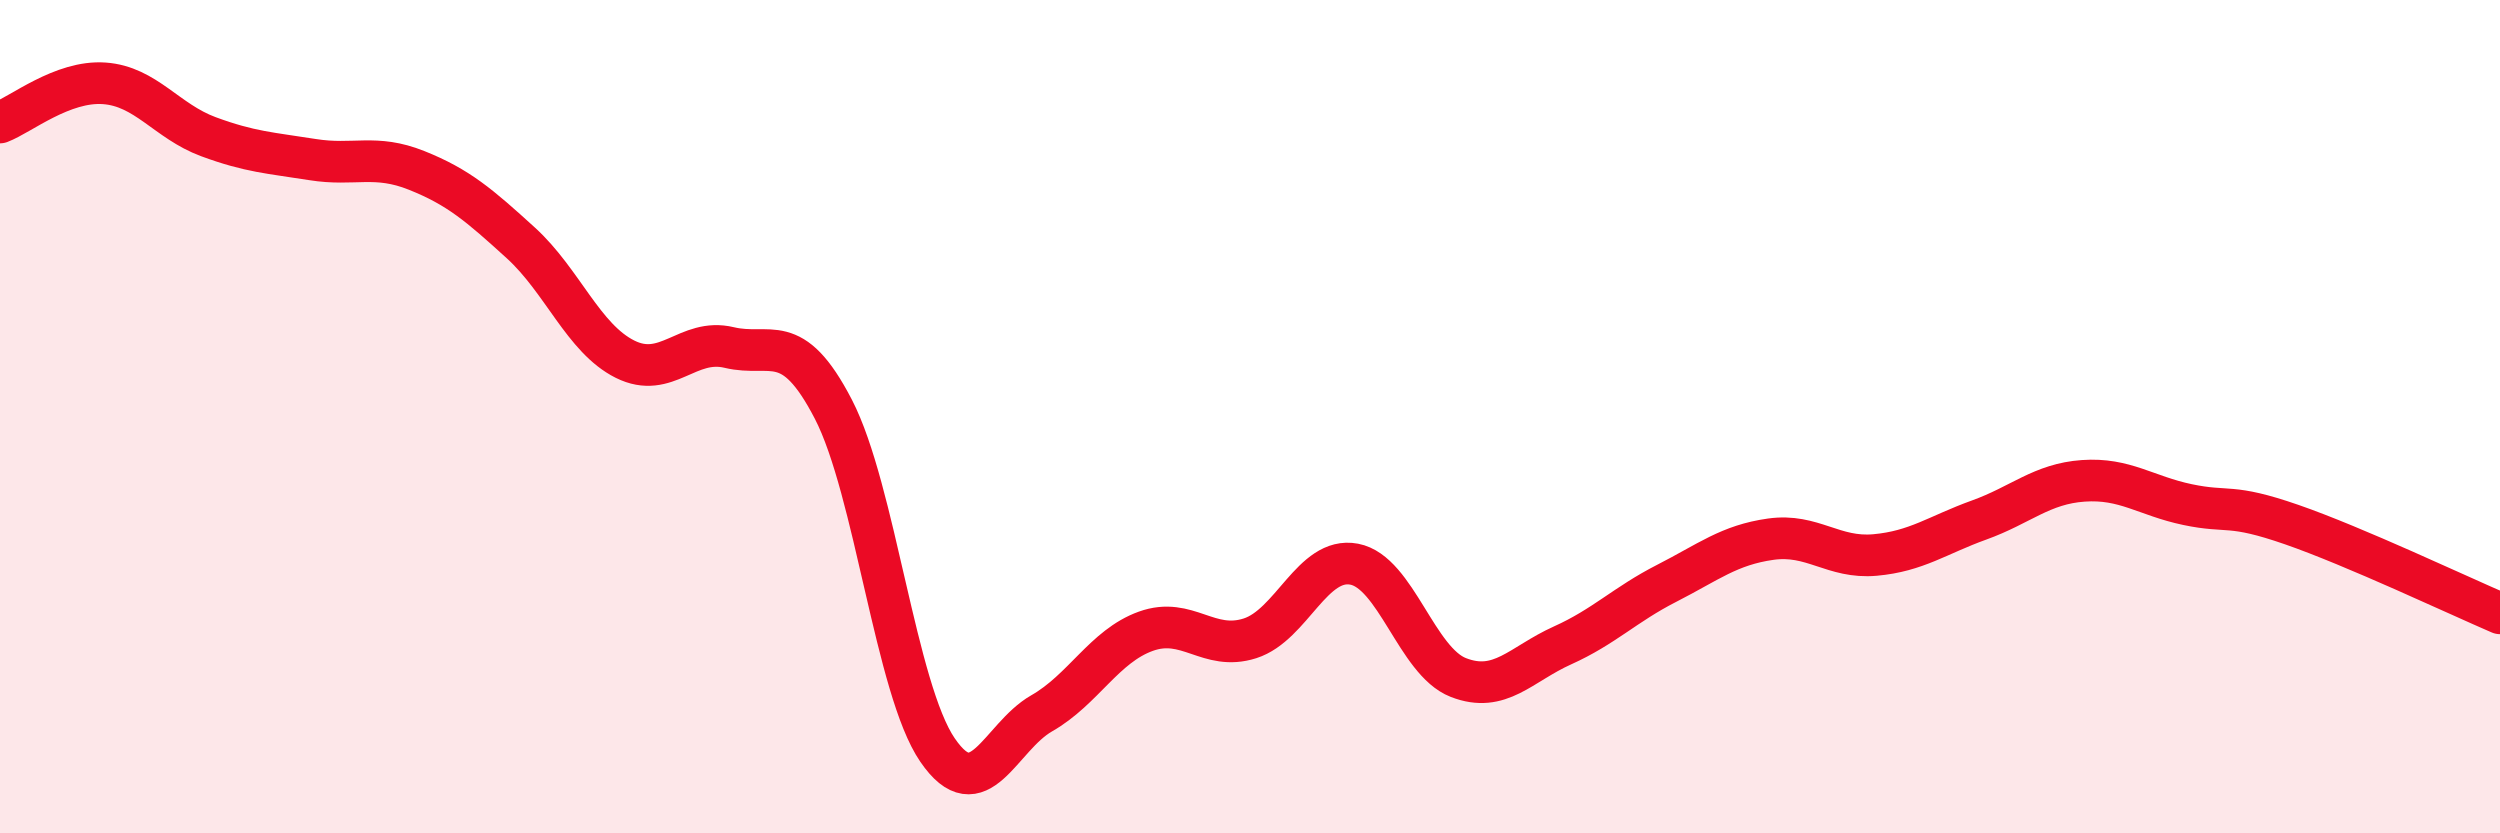
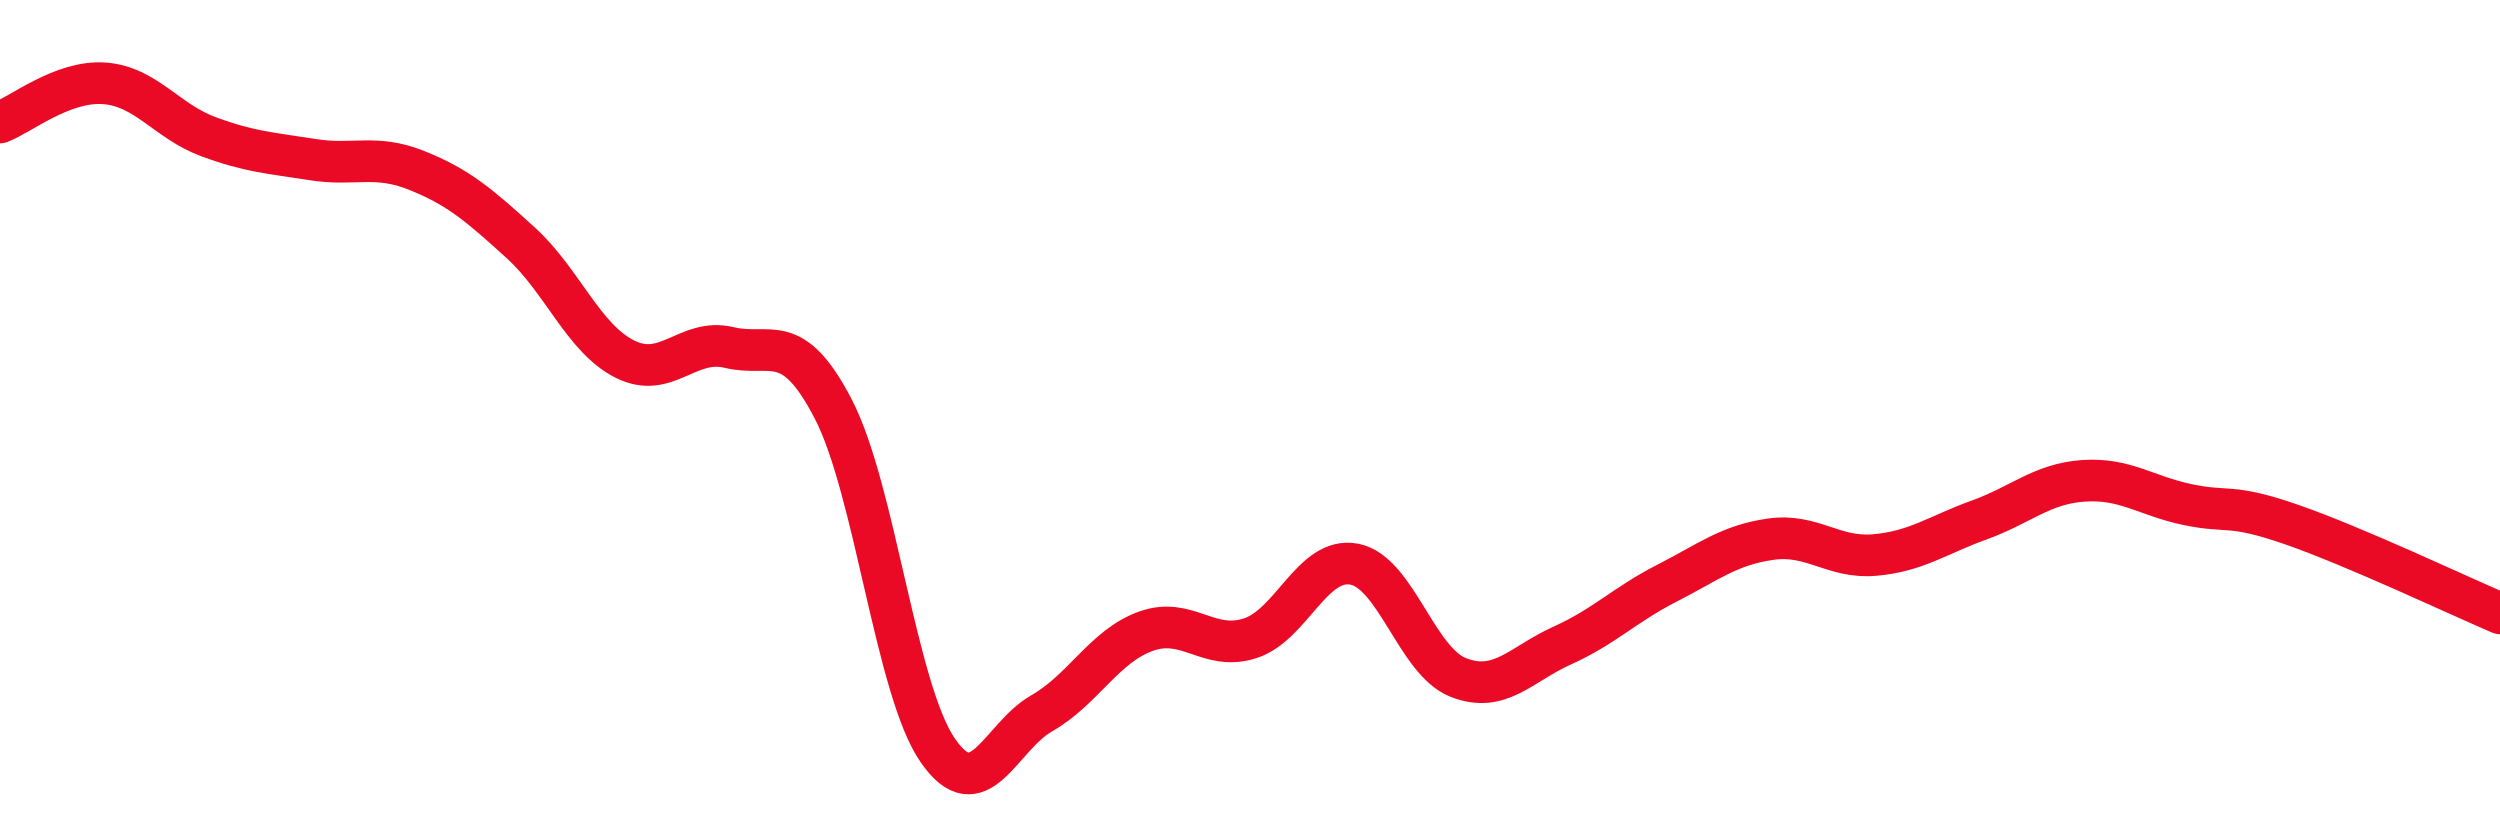
<svg xmlns="http://www.w3.org/2000/svg" width="60" height="20" viewBox="0 0 60 20">
-   <path d="M 0,2.94 C 0.5,2.75 1.5,1.93 2.5,2 C 3.5,2.07 4,2.91 5,3.28 C 6,3.65 6.5,3.67 7.5,3.83 C 8.5,3.99 9,3.69 10,4.09 C 11,4.49 11.5,4.92 12.5,5.83 C 13.5,6.74 14,8.12 15,8.62 C 16,9.12 16.5,8.1 17.5,8.34 C 18.5,8.58 19,7.89 20,9.82 C 21,11.75 21.5,16.54 22.5,18 C 23.5,19.46 24,17.69 25,17.12 C 26,16.55 26.5,15.51 27.5,15.15 C 28.5,14.79 29,15.64 30,15.32 C 31,15 31.5,13.35 32.5,13.54 C 33.5,13.73 34,15.87 35,16.26 C 36,16.65 36.5,15.94 37.5,15.49 C 38.5,15.04 39,14.51 40,14 C 41,13.49 41.5,13.08 42.5,12.94 C 43.5,12.8 44,13.41 45,13.32 C 46,13.23 46.5,12.84 47.5,12.48 C 48.5,12.12 49,11.61 50,11.54 C 51,11.47 51.5,11.9 52.5,12.11 C 53.5,12.32 53.5,12.07 55,12.59 C 56.5,13.11 59,14.29 60,14.72L60 20L0 20Z" fill="#EB0A25" opacity="0.1" stroke-linecap="round" stroke-linejoin="round" />
  <path d="M 0,2.94 C 0.5,2.75 1.5,1.93 2.5,2 C 3.5,2.07 4,2.91 5,3.28 C 6,3.65 6.5,3.67 7.5,3.83 C 8.5,3.99 9,3.69 10,4.09 C 11,4.49 11.5,4.92 12.5,5.83 C 13.5,6.74 14,8.12 15,8.62 C 16,9.12 16.5,8.1 17.5,8.34 C 18.5,8.58 19,7.89 20,9.82 C 21,11.75 21.5,16.54 22.5,18 C 23.5,19.46 24,17.69 25,17.12 C 26,16.55 26.5,15.51 27.5,15.15 C 28.5,14.79 29,15.64 30,15.32 C 31,15 31.5,13.35 32.5,13.54 C 33.5,13.73 34,15.87 35,16.26 C 36,16.65 36.5,15.94 37.5,15.49 C 38.5,15.04 39,14.51 40,14 C 41,13.49 41.5,13.08 42.5,12.94 C 43.5,12.8 44,13.41 45,13.32 C 46,13.23 46.5,12.84 47.5,12.48 C 48.5,12.12 49,11.61 50,11.54 C 51,11.47 51.5,11.9 52.5,12.11 C 53.5,12.32 53.5,12.07 55,12.59 C 56.5,13.11 59,14.29 60,14.72" stroke="#EB0A25" stroke-width="1" fill="none" stroke-linecap="round" stroke-linejoin="round" />
</svg>